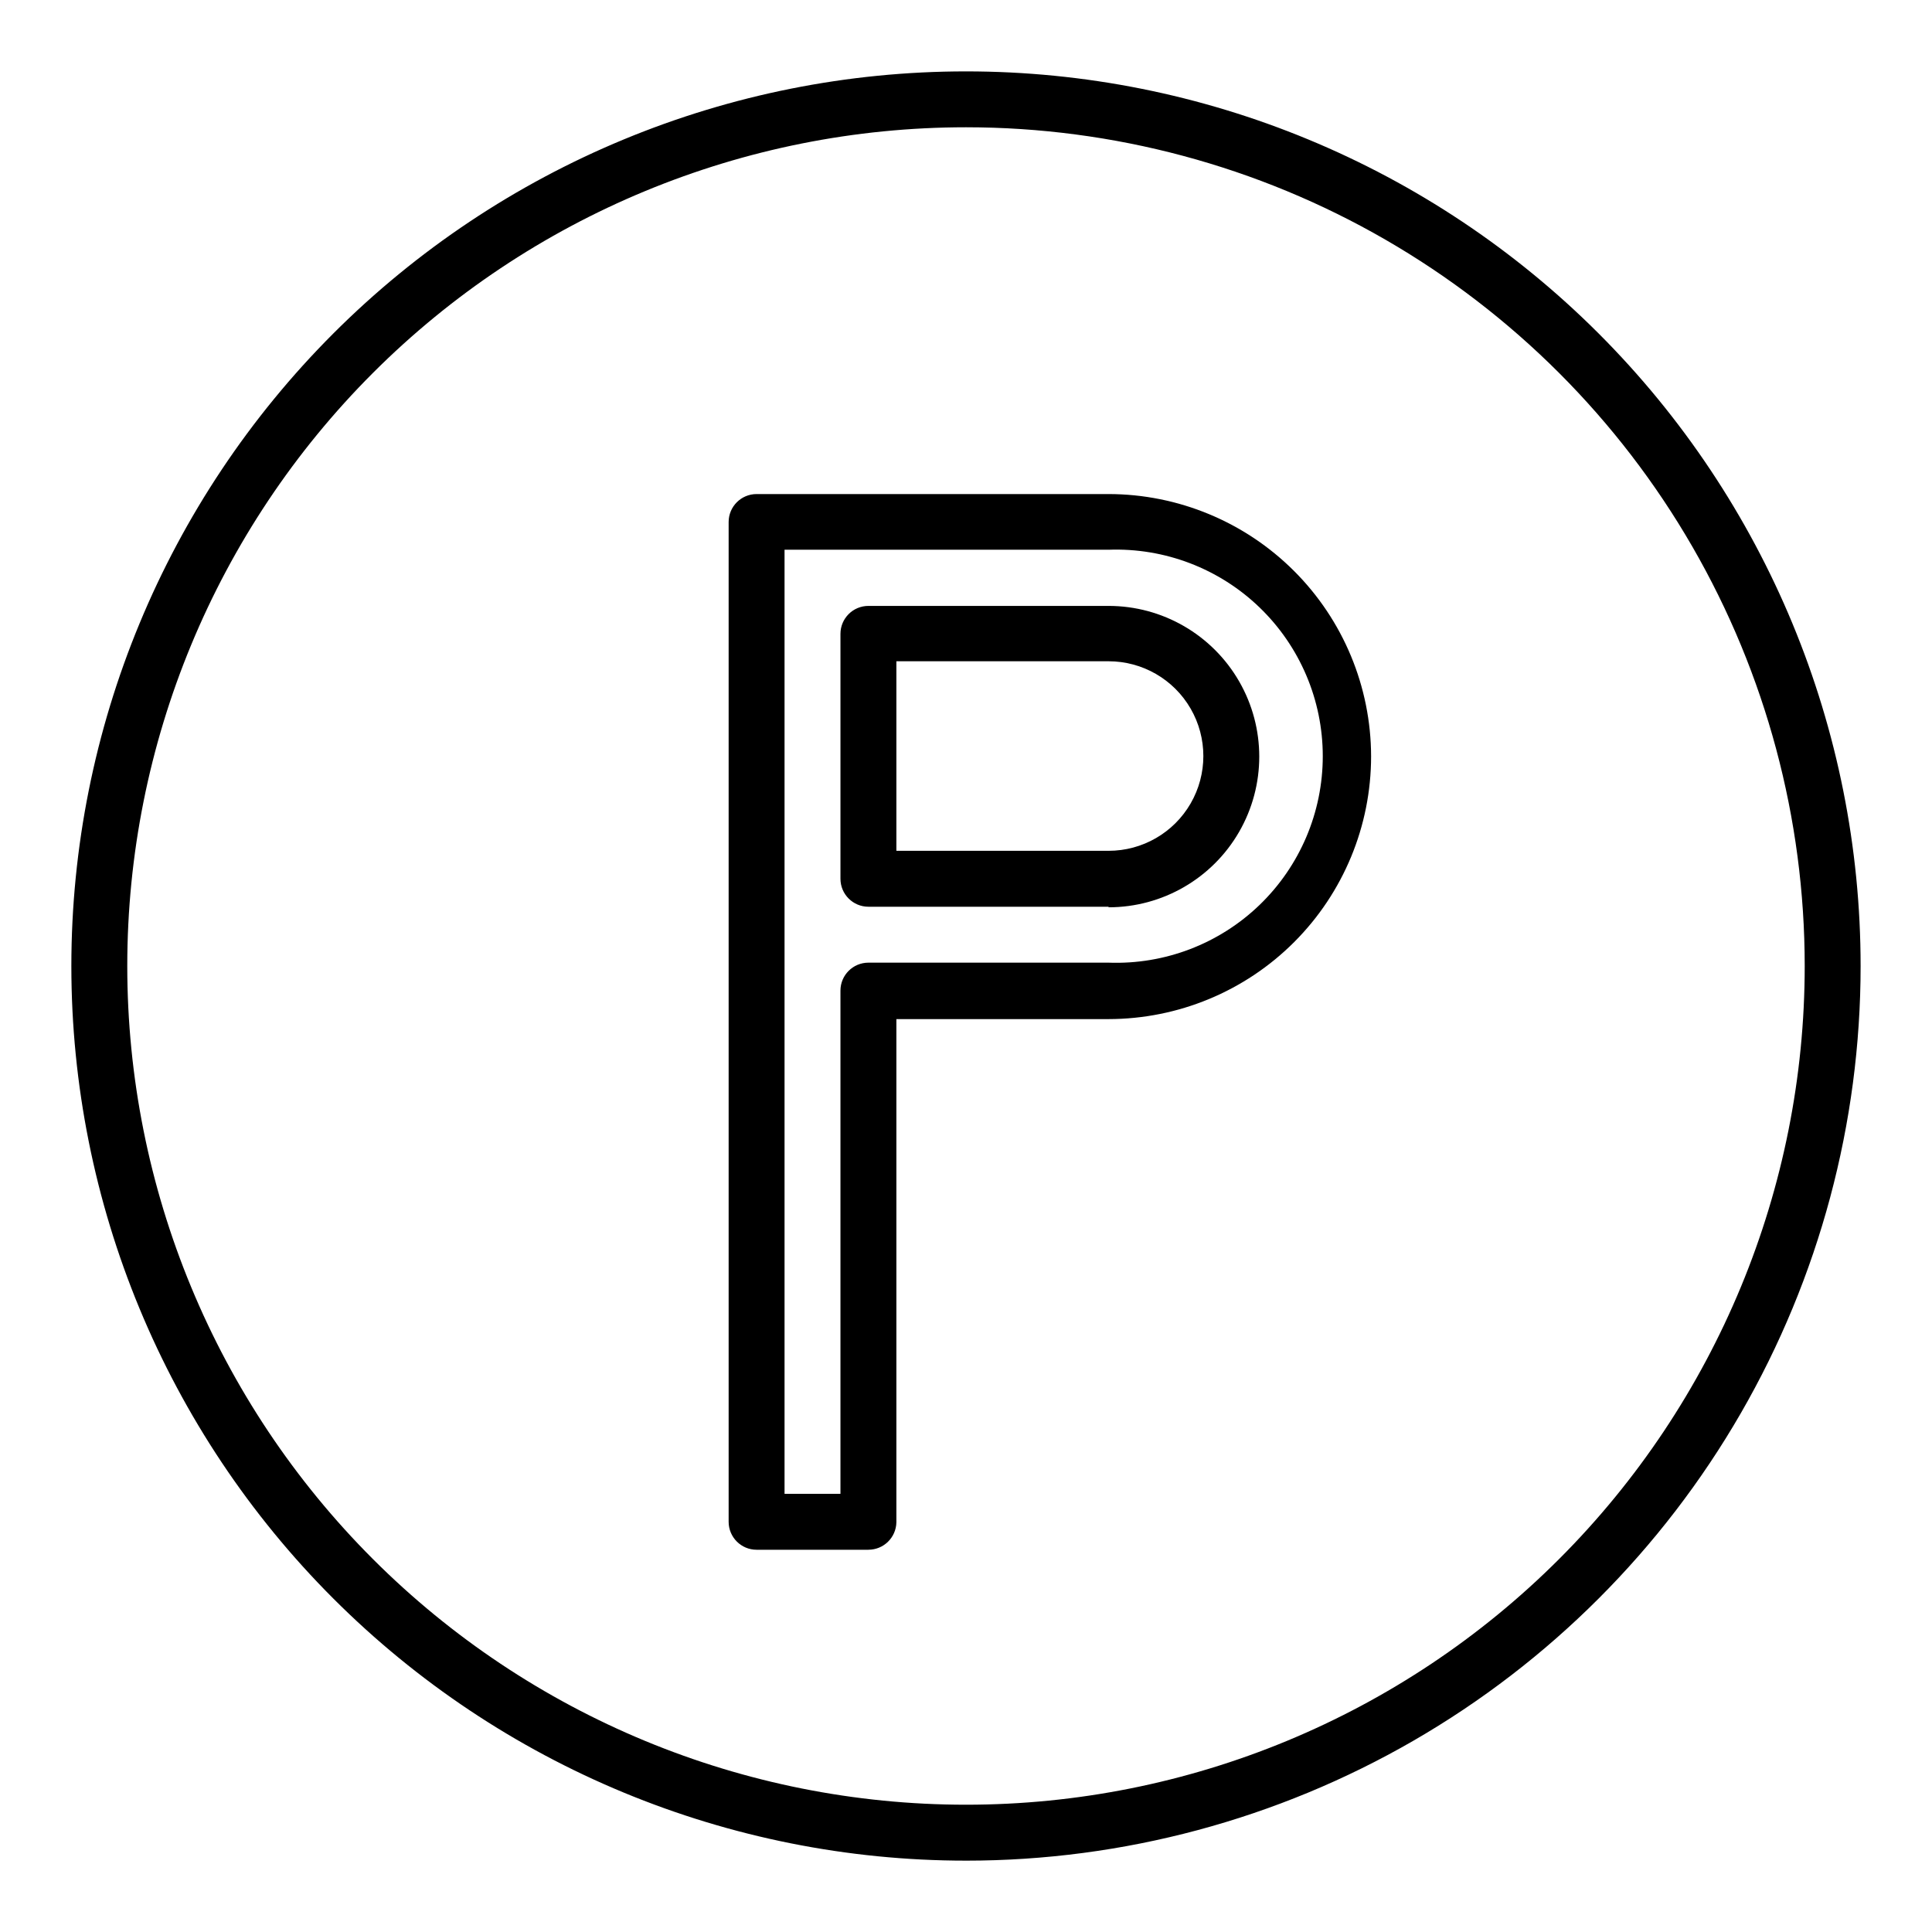
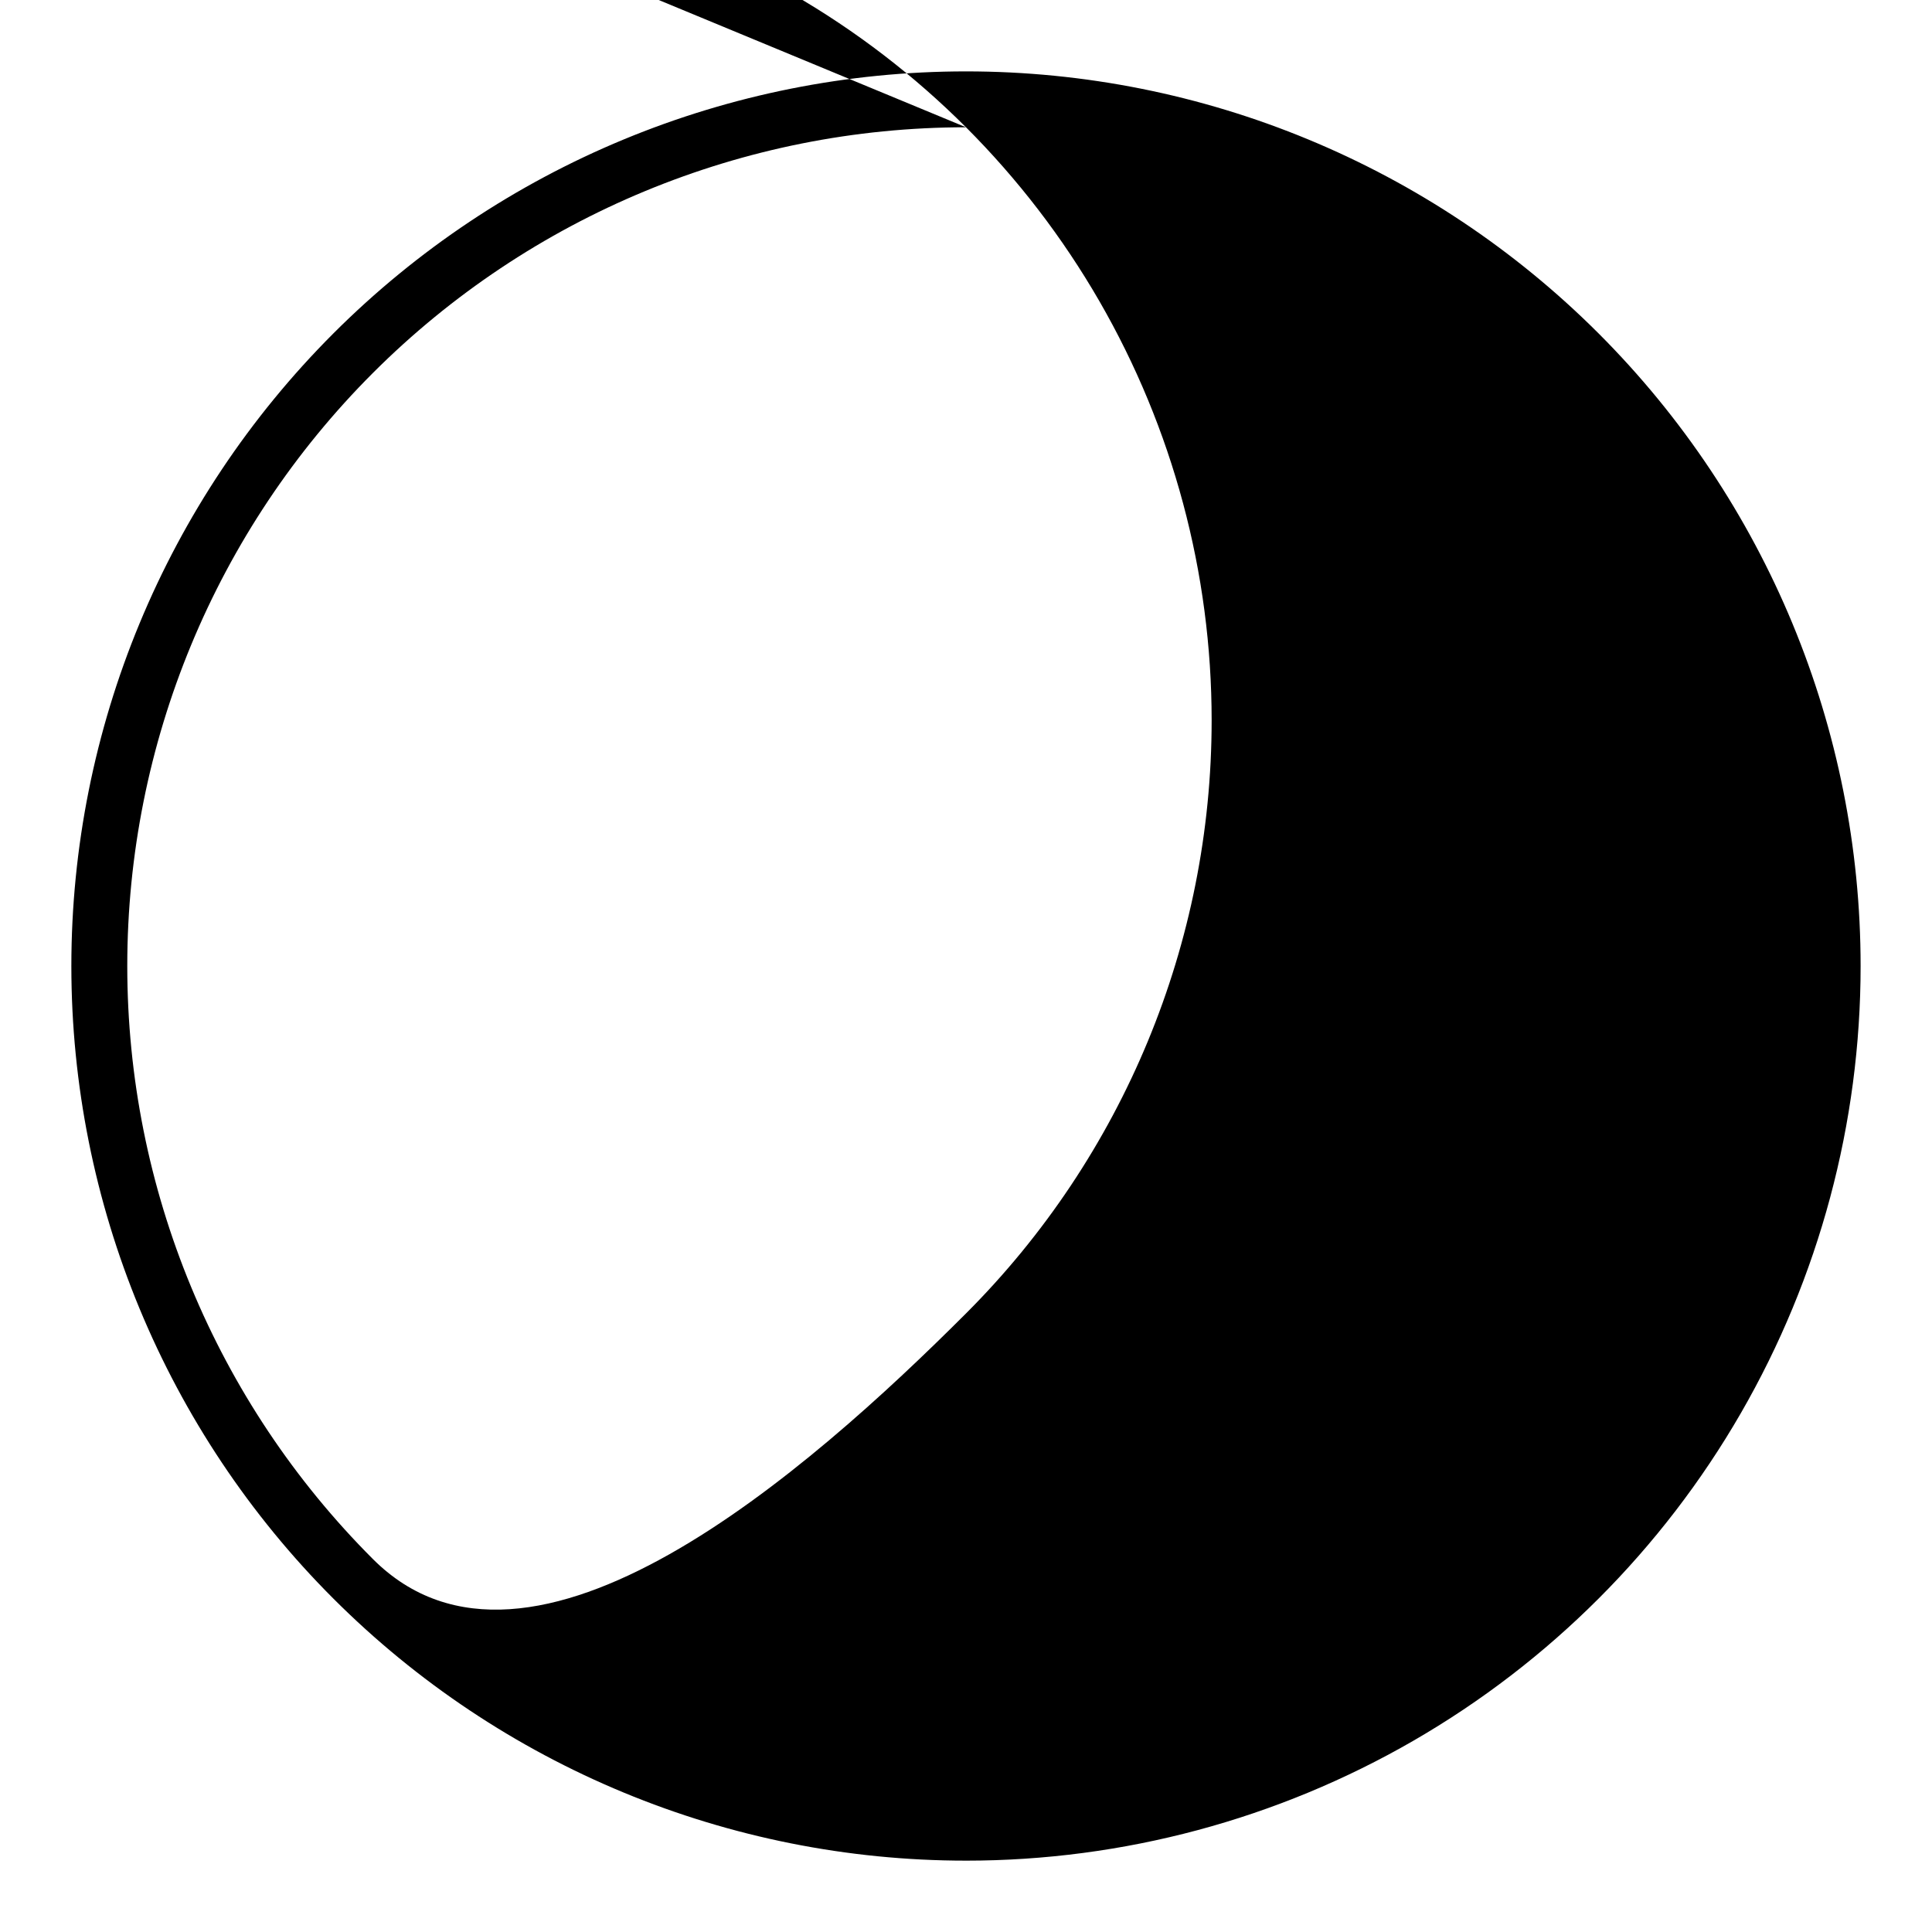
<svg xmlns="http://www.w3.org/2000/svg" fill="#000000" width="800px" height="800px" version="1.1" viewBox="144 144 512 512">
  <g>
-     <path d="m400 637.09c-62.879 0-123.18-24.98-167.65-69.441-44.461-44.461-69.441-104.77-69.441-167.64s24.98-123.18 69.441-167.65c44.465-44.461 104.77-69.441 167.65-69.441s123.18 24.98 167.64 69.441c44.461 44.465 69.441 104.77 69.441 167.65 0 41.617-10.957 82.5-31.766 118.54-20.809 36.039-50.738 65.969-86.777 86.777-36.043 20.809-76.926 31.766-118.54 31.766zm0-459.36c-58.949 0-115.48 23.418-157.17 65.102-41.684 41.684-65.102 98.219-65.102 157.17s23.418 115.48 65.102 157.17c41.684 41.684 98.219 65.098 157.17 65.098s115.48-23.414 157.17-65.098c41.684-41.684 65.098-98.219 65.098-157.17 0-39.02-10.27-77.348-29.777-111.14-19.508-33.789-47.566-61.848-81.355-81.355-33.789-19.508-72.117-29.777-111.13-29.777z" />
-     <path d="m374.14 554.7h-29.637c-4.09 0-7.406-3.32-7.406-7.41v-264.95c0-4.09 3.316-7.41 7.406-7.41h93.281c18.43 0.02 36.105 7.348 49.145 20.375 13.039 13.023 20.387 30.691 20.426 49.121 0 18.461-7.328 36.164-20.375 49.223-13.043 13.059-30.738 20.402-49.195 20.422h-56.234v133.36c-0.082 4.035-3.375 7.262-7.41 7.262zm-22.227-14.816h14.816v-133.36c0-4.094 3.32-7.41 7.41-7.41h63.645c14.859 0.547 29.305-4.973 40.012-15.293 10.703-10.32 16.754-24.551 16.754-39.422 0-14.871-6.051-29.102-16.754-39.422-10.707-10.32-25.152-15.84-40.012-15.293h-85.871zm85.871-155.59h-63.645c-4.09 0-7.41-3.32-7.41-7.41v-64.902c0-4.094 3.32-7.41 7.41-7.41h63.645c14.266 0 27.449 7.613 34.582 19.969 7.133 12.355 7.133 27.578 0 39.934-7.133 12.355-20.316 19.969-34.582 19.969zm-56.234-14.816 56.234-0.004c8.973 0 17.266-4.785 21.75-12.559 4.488-7.769 4.488-17.344 0-25.113-4.484-7.773-12.777-12.559-21.75-12.559h-56.234z" />
+     <path d="m400 637.09c-62.879 0-123.18-24.98-167.65-69.441-44.461-44.461-69.441-104.77-69.441-167.64s24.98-123.18 69.441-167.65c44.465-44.461 104.77-69.441 167.65-69.441s123.18 24.98 167.64 69.441c44.461 44.465 69.441 104.77 69.441 167.65 0 41.617-10.957 82.5-31.766 118.54-20.809 36.039-50.738 65.969-86.777 86.777-36.043 20.809-76.926 31.766-118.54 31.766zm0-459.36c-58.949 0-115.48 23.418-157.17 65.102-41.684 41.684-65.102 98.219-65.102 157.17s23.418 115.48 65.102 157.17s115.48-23.414 157.17-65.098c41.684-41.684 65.098-98.219 65.098-157.17 0-39.02-10.27-77.348-29.777-111.14-19.508-33.789-47.566-61.848-81.355-81.355-33.789-19.508-72.117-29.777-111.13-29.777z" />
  </g>
</svg>